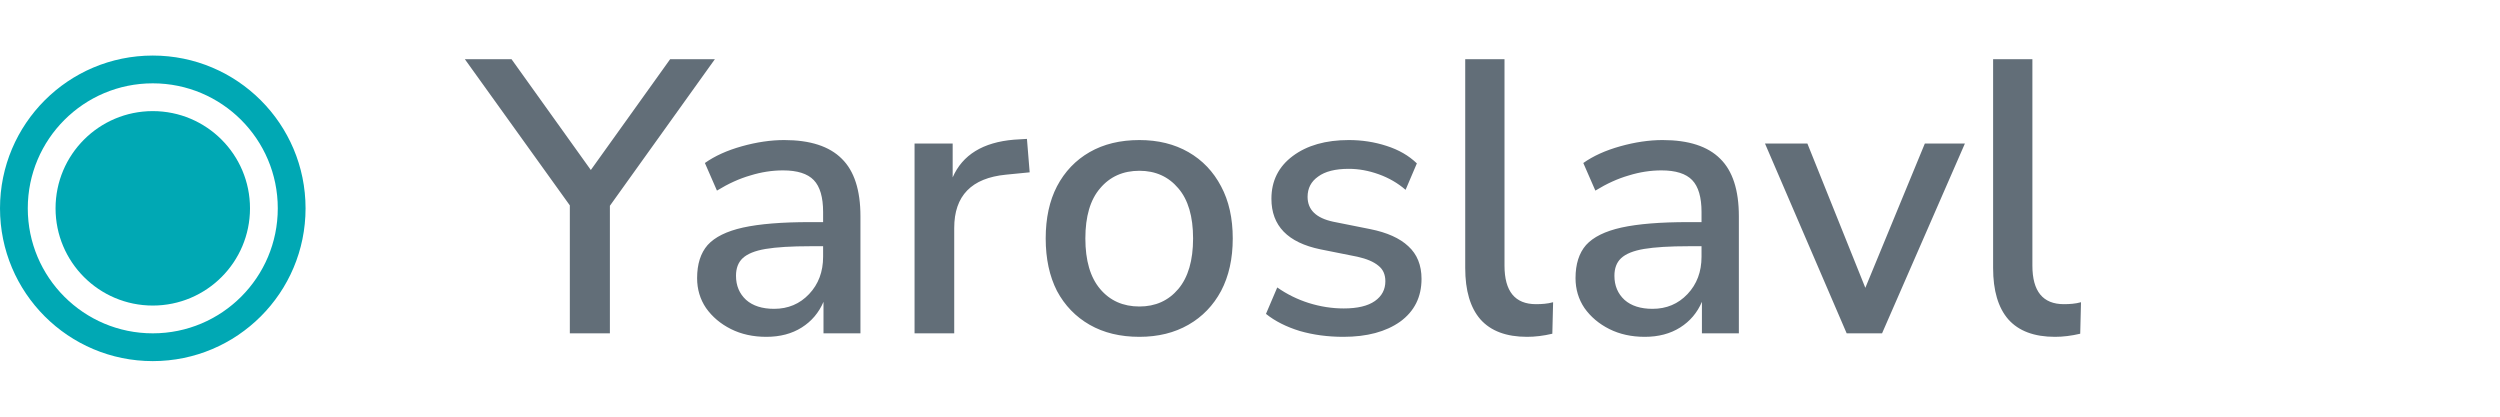
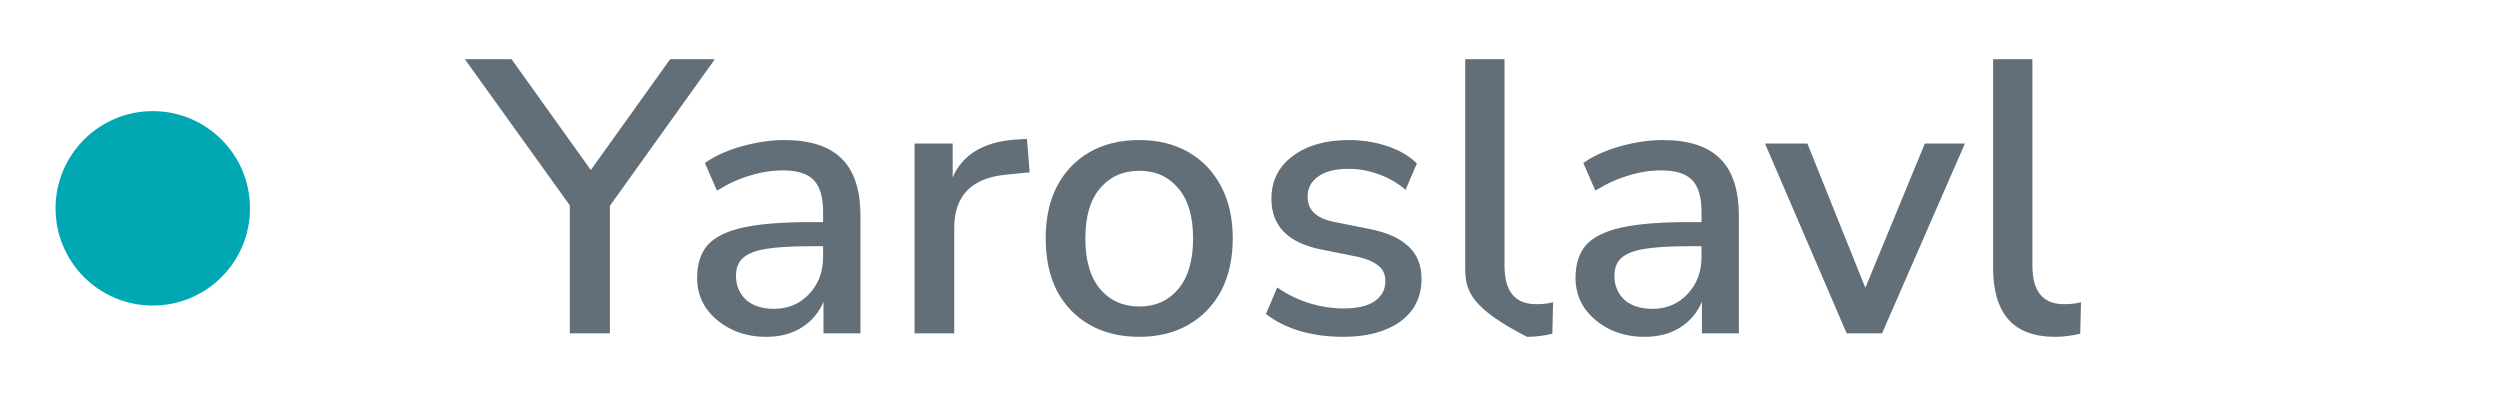
<svg xmlns="http://www.w3.org/2000/svg" width="90" height="15" viewBox="0 0 90 15" fill="none">
  <circle cx="5.5" cy="7.5" r="3.5" fill="#00A8B4" />
-   <circle cx="5.5" cy="7.5" r="5" stroke="#00A8B4" />
-   <path d="M20.514 12V7.394L16.734 2.13H18.414L21.27 6.12L24.126 2.13H25.736L21.956 7.408V12H20.514ZM27.588 12.126C27.112 12.126 26.688 12.033 26.314 11.846C25.941 11.659 25.642 11.407 25.418 11.09C25.203 10.773 25.096 10.413 25.096 10.012C25.096 9.508 25.222 9.111 25.474 8.822C25.735 8.533 26.16 8.323 26.748 8.192C27.346 8.061 28.148 7.996 29.156 7.996H29.632V7.632C29.632 7.1 29.52 6.717 29.296 6.484C29.072 6.251 28.703 6.134 28.19 6.134C27.798 6.134 27.406 6.195 27.014 6.316C26.622 6.428 26.221 6.61 25.81 6.862L25.376 5.868C25.731 5.616 26.174 5.415 26.706 5.266C27.238 5.117 27.747 5.042 28.232 5.042C29.166 5.042 29.856 5.266 30.304 5.714C30.752 6.153 30.976 6.843 30.976 7.786V12H29.646V10.866C29.478 11.258 29.217 11.566 28.862 11.79C28.508 12.014 28.083 12.126 27.588 12.126ZM27.868 11.118C28.372 11.118 28.792 10.941 29.128 10.586C29.464 10.231 29.632 9.783 29.632 9.242V8.864H29.17C28.489 8.864 27.952 8.897 27.56 8.962C27.177 9.027 26.902 9.139 26.734 9.298C26.576 9.447 26.496 9.657 26.496 9.928C26.496 10.283 26.617 10.572 26.86 10.796C27.103 11.011 27.439 11.118 27.868 11.118ZM32.924 12V5.168H34.296V6.386C34.65 5.574 35.388 5.121 36.508 5.028L36.97 5L37.068 6.204L36.214 6.288C34.972 6.409 34.352 7.049 34.352 8.206V12H32.924ZM41.019 12.126C40.328 12.126 39.731 11.981 39.227 11.692C38.723 11.403 38.331 10.997 38.051 10.474C37.78 9.942 37.645 9.312 37.645 8.584C37.645 7.856 37.78 7.231 38.051 6.708C38.331 6.176 38.723 5.765 39.227 5.476C39.731 5.187 40.328 5.042 41.019 5.042C41.691 5.042 42.279 5.187 42.783 5.476C43.287 5.765 43.679 6.176 43.959 6.708C44.239 7.231 44.379 7.856 44.379 8.584C44.379 9.312 44.239 9.942 43.959 10.474C43.679 10.997 43.287 11.403 42.783 11.692C42.279 11.981 41.691 12.126 41.019 12.126ZM41.019 11.034C41.597 11.034 42.064 10.824 42.419 10.404C42.773 9.984 42.951 9.377 42.951 8.584C42.951 7.791 42.773 7.189 42.419 6.778C42.064 6.358 41.597 6.148 41.019 6.148C40.431 6.148 39.959 6.358 39.605 6.778C39.25 7.189 39.073 7.791 39.073 8.584C39.073 9.377 39.25 9.984 39.605 10.404C39.959 10.824 40.431 11.034 41.019 11.034ZM48.361 12.126C47.801 12.126 47.278 12.056 46.793 11.916C46.307 11.767 45.901 11.561 45.575 11.3L45.981 10.348C46.326 10.591 46.704 10.777 47.115 10.908C47.535 11.039 47.955 11.104 48.375 11.104C48.869 11.104 49.243 11.015 49.495 10.838C49.747 10.661 49.873 10.423 49.873 10.124C49.873 9.881 49.789 9.695 49.621 9.564C49.453 9.424 49.201 9.317 48.865 9.242L47.535 8.976C46.359 8.733 45.771 8.127 45.771 7.156C45.771 6.512 46.027 5.999 46.541 5.616C47.054 5.233 47.726 5.042 48.557 5.042C49.033 5.042 49.485 5.112 49.915 5.252C50.353 5.392 50.717 5.602 51.007 5.882L50.601 6.834C50.321 6.591 49.999 6.405 49.635 6.274C49.271 6.143 48.911 6.078 48.557 6.078C48.071 6.078 47.703 6.171 47.451 6.358C47.199 6.535 47.073 6.778 47.073 7.086C47.073 7.553 47.381 7.851 47.997 7.982L49.327 8.248C49.933 8.369 50.391 8.575 50.699 8.864C51.016 9.153 51.175 9.545 51.175 10.04C51.175 10.693 50.918 11.207 50.405 11.58C49.891 11.944 49.21 12.126 48.361 12.126ZM54.974 12.126C54.227 12.126 53.667 11.916 53.294 11.496C52.93 11.076 52.748 10.46 52.748 9.648V2.13H54.162V9.564C54.162 10.488 54.54 10.95 55.296 10.95C55.408 10.95 55.511 10.945 55.604 10.936C55.707 10.927 55.809 10.908 55.912 10.88L55.884 12.014C55.567 12.089 55.263 12.126 54.974 12.126ZM59.211 12.126C58.735 12.126 58.31 12.033 57.937 11.846C57.564 11.659 57.265 11.407 57.041 11.09C56.827 10.773 56.719 10.413 56.719 10.012C56.719 9.508 56.845 9.111 57.097 8.822C57.358 8.533 57.783 8.323 58.371 8.192C58.968 8.061 59.771 7.996 60.779 7.996H61.255V7.632C61.255 7.1 61.143 6.717 60.919 6.484C60.695 6.251 60.327 6.134 59.813 6.134C59.421 6.134 59.029 6.195 58.637 6.316C58.245 6.428 57.844 6.61 57.433 6.862L56.999 5.868C57.354 5.616 57.797 5.415 58.329 5.266C58.861 5.117 59.37 5.042 59.855 5.042C60.788 5.042 61.479 5.266 61.927 5.714C62.375 6.153 62.599 6.843 62.599 7.786V12H61.269V10.866C61.101 11.258 60.84 11.566 60.485 11.79C60.13 12.014 59.706 12.126 59.211 12.126ZM59.491 11.118C59.995 11.118 60.415 10.941 60.751 10.586C61.087 10.231 61.255 9.783 61.255 9.242V8.864H60.793C60.112 8.864 59.575 8.897 59.183 8.962C58.8 9.027 58.525 9.139 58.357 9.298C58.199 9.447 58.119 9.657 58.119 9.928C58.119 10.283 58.24 10.572 58.483 10.796C58.726 11.011 59.062 11.118 59.491 11.118ZM66.48 12L63.54 5.168H65.066L67.152 10.362L69.294 5.168H70.736L67.754 12H66.48ZM73.978 12.126C73.231 12.126 72.671 11.916 72.298 11.496C71.934 11.076 71.752 10.46 71.752 9.648V2.13H73.166V9.564C73.166 10.488 73.544 10.95 74.3 10.95C74.412 10.95 74.514 10.945 74.608 10.936C74.71 10.927 74.813 10.908 74.916 10.88L74.888 12.014C74.57 12.089 74.267 12.126 73.978 12.126Z" fill="#626E78" />
+   <path d="M20.514 12V7.394L16.734 2.13H18.414L21.27 6.12L24.126 2.13H25.736L21.956 7.408V12H20.514ZM27.588 12.126C27.112 12.126 26.688 12.033 26.314 11.846C25.941 11.659 25.642 11.407 25.418 11.09C25.203 10.773 25.096 10.413 25.096 10.012C25.096 9.508 25.222 9.111 25.474 8.822C25.735 8.533 26.16 8.323 26.748 8.192C27.346 8.061 28.148 7.996 29.156 7.996H29.632V7.632C29.632 7.1 29.52 6.717 29.296 6.484C29.072 6.251 28.703 6.134 28.19 6.134C27.798 6.134 27.406 6.195 27.014 6.316C26.622 6.428 26.221 6.61 25.81 6.862L25.376 5.868C25.731 5.616 26.174 5.415 26.706 5.266C27.238 5.117 27.747 5.042 28.232 5.042C29.166 5.042 29.856 5.266 30.304 5.714C30.752 6.153 30.976 6.843 30.976 7.786V12H29.646V10.866C29.478 11.258 29.217 11.566 28.862 11.79C28.508 12.014 28.083 12.126 27.588 12.126ZM27.868 11.118C28.372 11.118 28.792 10.941 29.128 10.586C29.464 10.231 29.632 9.783 29.632 9.242V8.864H29.17C28.489 8.864 27.952 8.897 27.56 8.962C27.177 9.027 26.902 9.139 26.734 9.298C26.576 9.447 26.496 9.657 26.496 9.928C26.496 10.283 26.617 10.572 26.86 10.796C27.103 11.011 27.439 11.118 27.868 11.118ZM32.924 12V5.168H34.296V6.386C34.65 5.574 35.388 5.121 36.508 5.028L36.97 5L37.068 6.204L36.214 6.288C34.972 6.409 34.352 7.049 34.352 8.206V12H32.924ZM41.019 12.126C40.328 12.126 39.731 11.981 39.227 11.692C38.723 11.403 38.331 10.997 38.051 10.474C37.78 9.942 37.645 9.312 37.645 8.584C37.645 7.856 37.78 7.231 38.051 6.708C38.331 6.176 38.723 5.765 39.227 5.476C39.731 5.187 40.328 5.042 41.019 5.042C41.691 5.042 42.279 5.187 42.783 5.476C43.287 5.765 43.679 6.176 43.959 6.708C44.239 7.231 44.379 7.856 44.379 8.584C44.379 9.312 44.239 9.942 43.959 10.474C43.679 10.997 43.287 11.403 42.783 11.692C42.279 11.981 41.691 12.126 41.019 12.126ZM41.019 11.034C41.597 11.034 42.064 10.824 42.419 10.404C42.773 9.984 42.951 9.377 42.951 8.584C42.951 7.791 42.773 7.189 42.419 6.778C42.064 6.358 41.597 6.148 41.019 6.148C40.431 6.148 39.959 6.358 39.605 6.778C39.25 7.189 39.073 7.791 39.073 8.584C39.073 9.377 39.25 9.984 39.605 10.404C39.959 10.824 40.431 11.034 41.019 11.034ZM48.361 12.126C47.801 12.126 47.278 12.056 46.793 11.916C46.307 11.767 45.901 11.561 45.575 11.3L45.981 10.348C46.326 10.591 46.704 10.777 47.115 10.908C47.535 11.039 47.955 11.104 48.375 11.104C48.869 11.104 49.243 11.015 49.495 10.838C49.747 10.661 49.873 10.423 49.873 10.124C49.873 9.881 49.789 9.695 49.621 9.564C49.453 9.424 49.201 9.317 48.865 9.242L47.535 8.976C46.359 8.733 45.771 8.127 45.771 7.156C45.771 6.512 46.027 5.999 46.541 5.616C47.054 5.233 47.726 5.042 48.557 5.042C49.033 5.042 49.485 5.112 49.915 5.252C50.353 5.392 50.717 5.602 51.007 5.882L50.601 6.834C50.321 6.591 49.999 6.405 49.635 6.274C49.271 6.143 48.911 6.078 48.557 6.078C48.071 6.078 47.703 6.171 47.451 6.358C47.199 6.535 47.073 6.778 47.073 7.086C47.073 7.553 47.381 7.851 47.997 7.982L49.327 8.248C49.933 8.369 50.391 8.575 50.699 8.864C51.016 9.153 51.175 9.545 51.175 10.04C51.175 10.693 50.918 11.207 50.405 11.58C49.891 11.944 49.21 12.126 48.361 12.126ZM54.974 12.126C52.93 11.076 52.748 10.46 52.748 9.648V2.13H54.162V9.564C54.162 10.488 54.54 10.95 55.296 10.95C55.408 10.95 55.511 10.945 55.604 10.936C55.707 10.927 55.809 10.908 55.912 10.88L55.884 12.014C55.567 12.089 55.263 12.126 54.974 12.126ZM59.211 12.126C58.735 12.126 58.31 12.033 57.937 11.846C57.564 11.659 57.265 11.407 57.041 11.09C56.827 10.773 56.719 10.413 56.719 10.012C56.719 9.508 56.845 9.111 57.097 8.822C57.358 8.533 57.783 8.323 58.371 8.192C58.968 8.061 59.771 7.996 60.779 7.996H61.255V7.632C61.255 7.1 61.143 6.717 60.919 6.484C60.695 6.251 60.327 6.134 59.813 6.134C59.421 6.134 59.029 6.195 58.637 6.316C58.245 6.428 57.844 6.61 57.433 6.862L56.999 5.868C57.354 5.616 57.797 5.415 58.329 5.266C58.861 5.117 59.37 5.042 59.855 5.042C60.788 5.042 61.479 5.266 61.927 5.714C62.375 6.153 62.599 6.843 62.599 7.786V12H61.269V10.866C61.101 11.258 60.84 11.566 60.485 11.79C60.13 12.014 59.706 12.126 59.211 12.126ZM59.491 11.118C59.995 11.118 60.415 10.941 60.751 10.586C61.087 10.231 61.255 9.783 61.255 9.242V8.864H60.793C60.112 8.864 59.575 8.897 59.183 8.962C58.8 9.027 58.525 9.139 58.357 9.298C58.199 9.447 58.119 9.657 58.119 9.928C58.119 10.283 58.24 10.572 58.483 10.796C58.726 11.011 59.062 11.118 59.491 11.118ZM66.48 12L63.54 5.168H65.066L67.152 10.362L69.294 5.168H70.736L67.754 12H66.48ZM73.978 12.126C73.231 12.126 72.671 11.916 72.298 11.496C71.934 11.076 71.752 10.46 71.752 9.648V2.13H73.166V9.564C73.166 10.488 73.544 10.95 74.3 10.95C74.412 10.95 74.514 10.945 74.608 10.936C74.71 10.927 74.813 10.908 74.916 10.88L74.888 12.014C74.57 12.089 74.267 12.126 73.978 12.126Z" fill="#626E78" />
</svg>